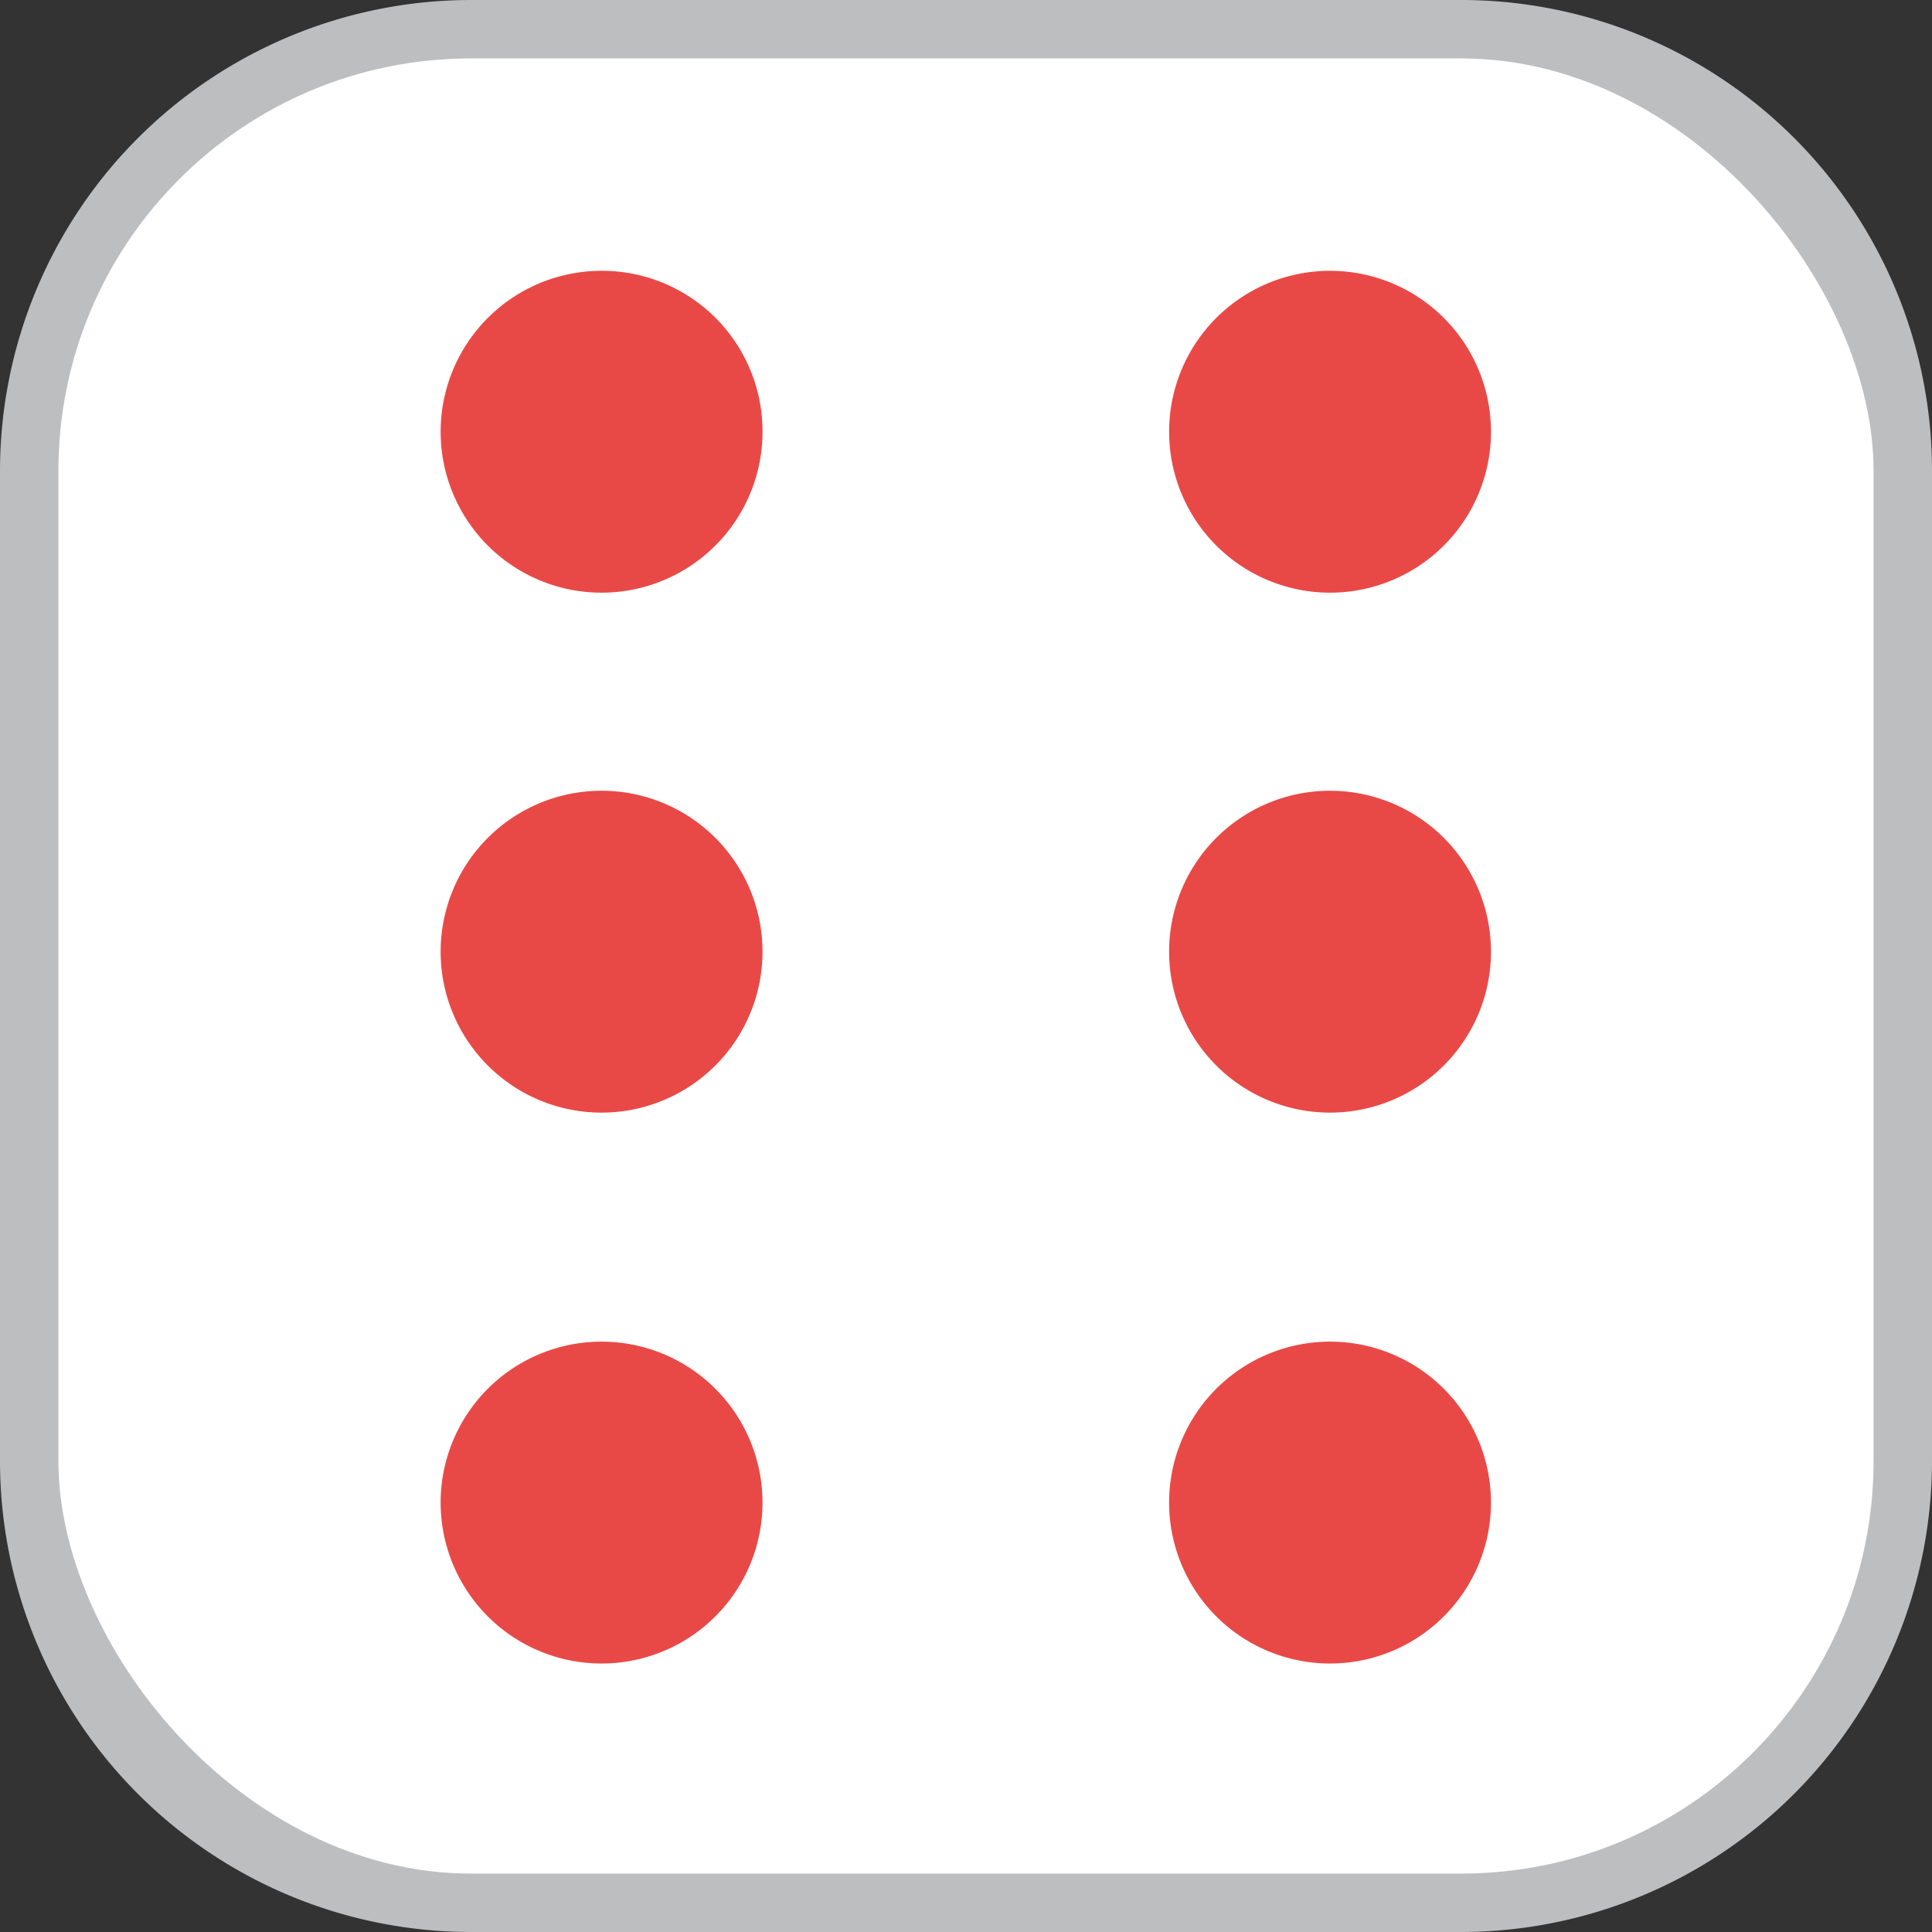
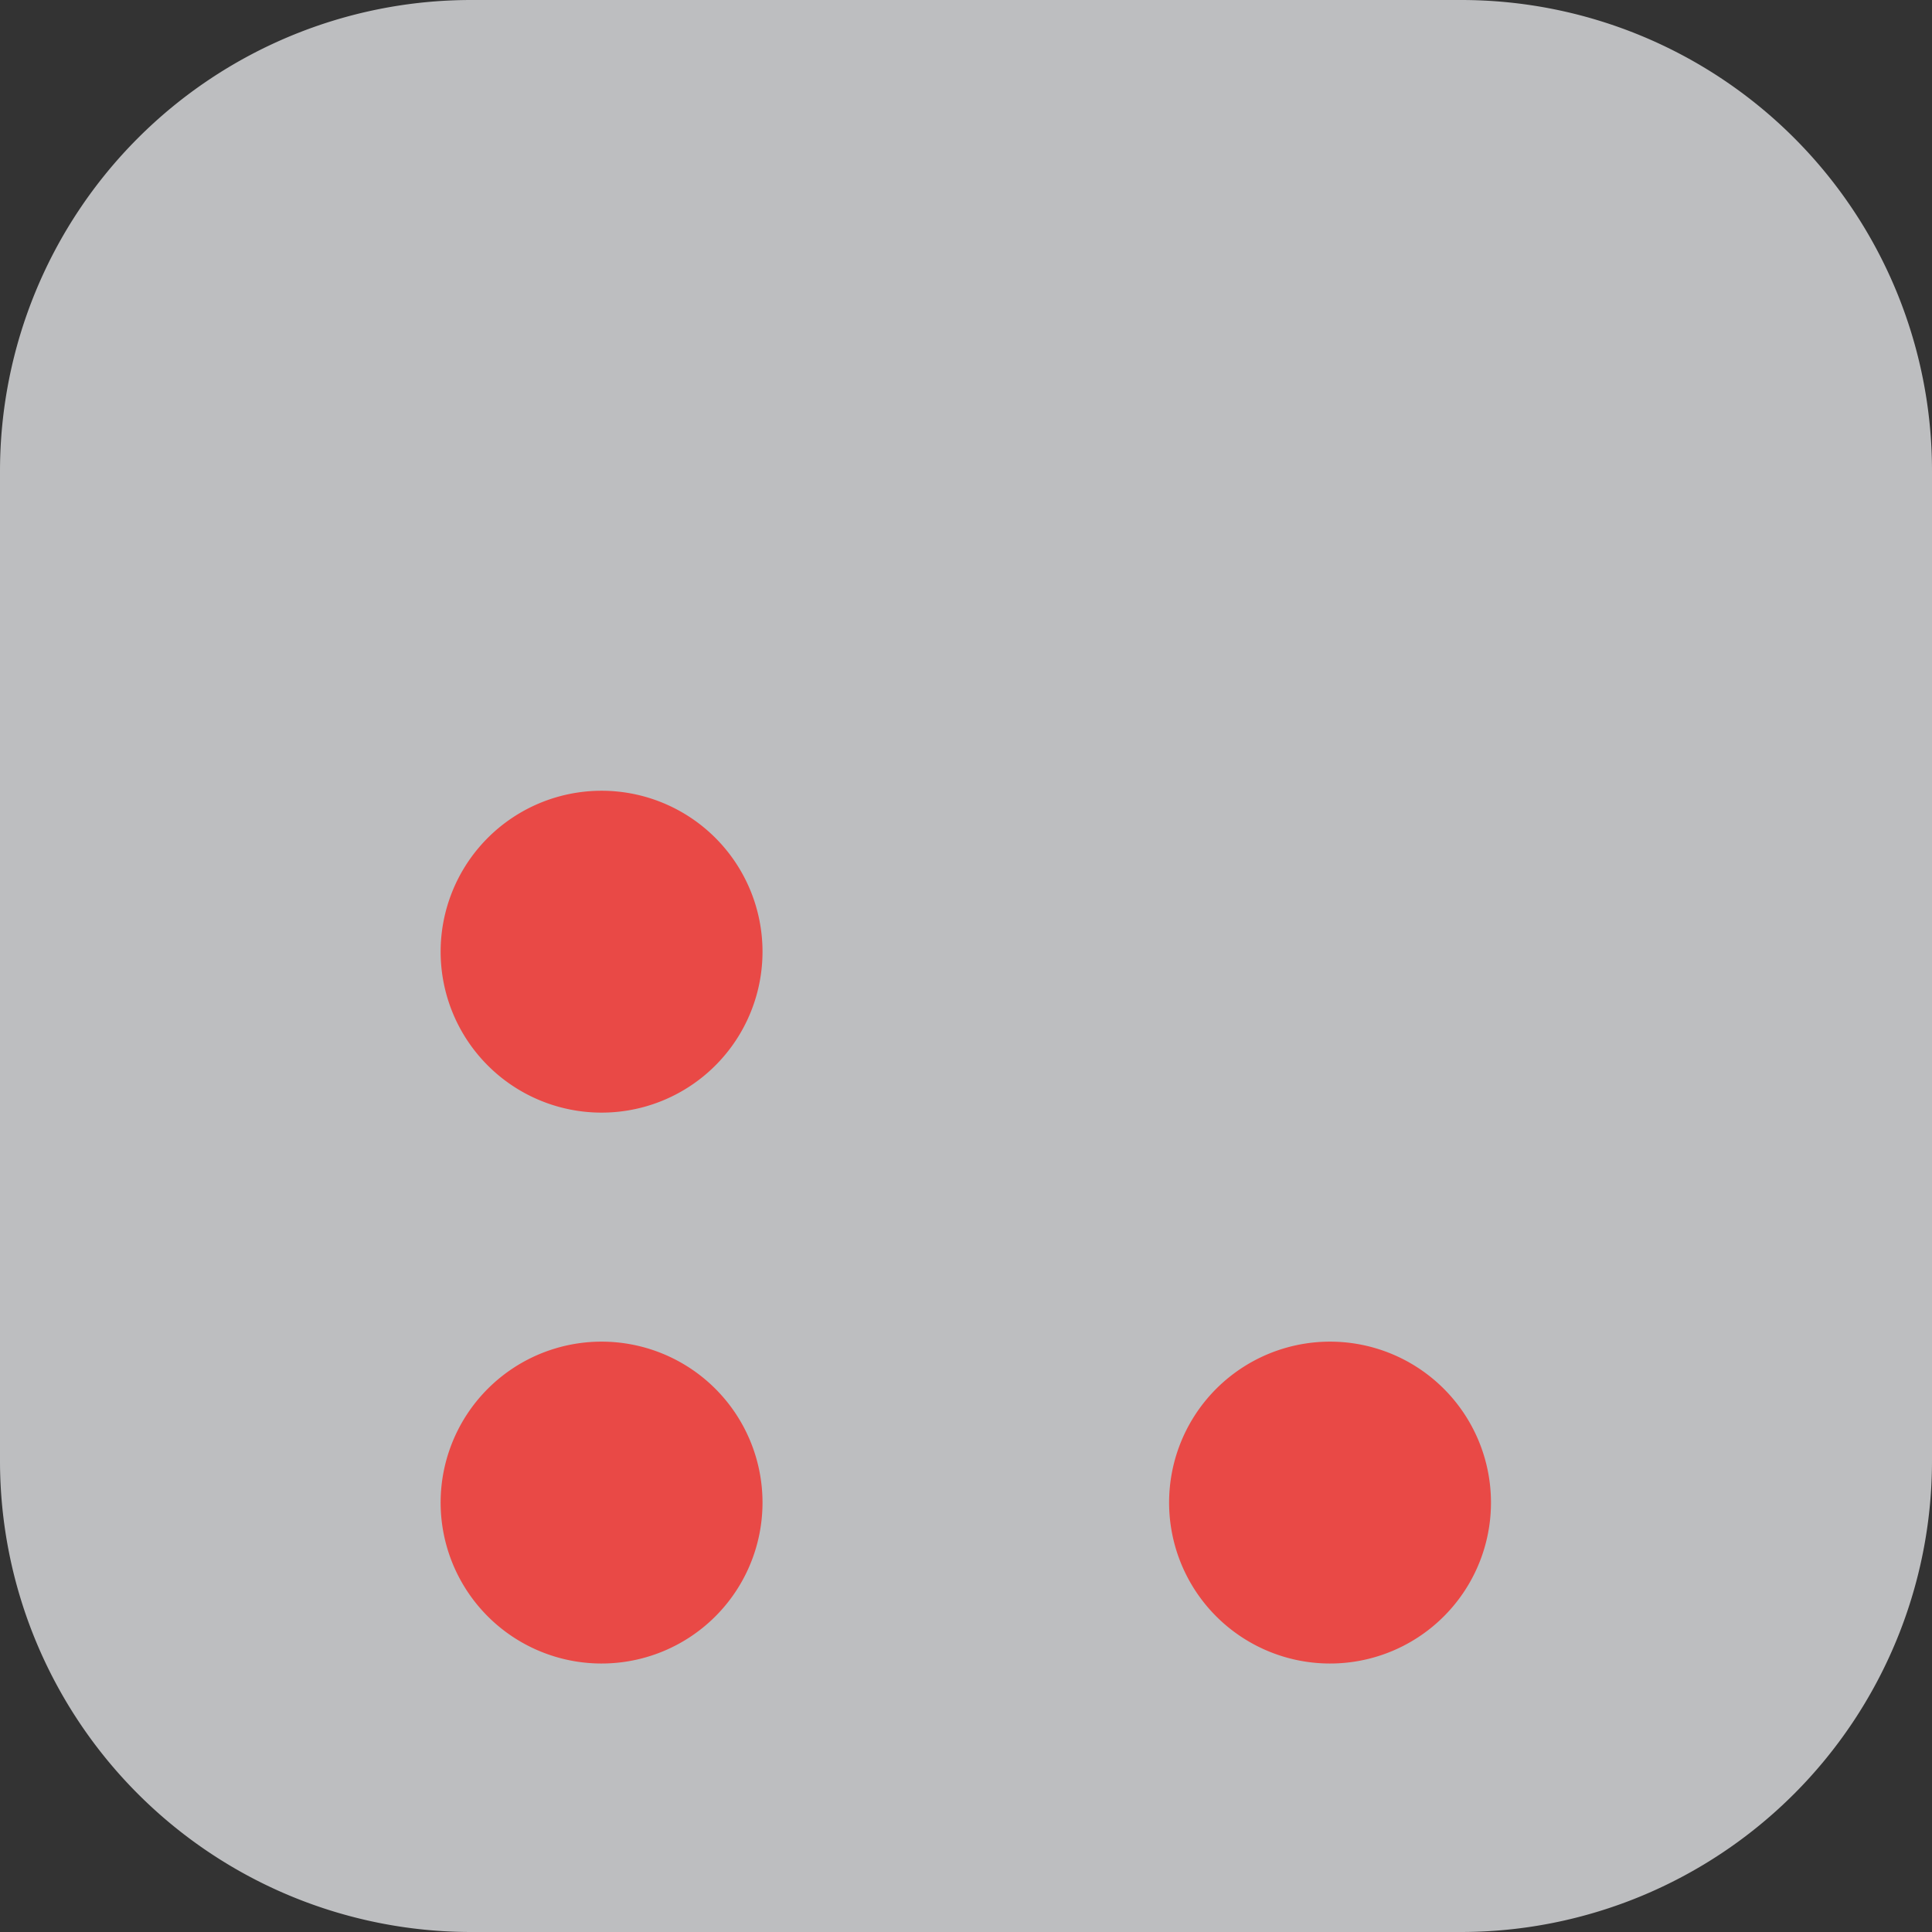
<svg xmlns="http://www.w3.org/2000/svg" id="Calque_6" data-name="Calque 6" viewBox="0 0 49.94 49.94">
  <rect x="0" y="0" width="49.94" height="49.94" fill="#333333" stroke="none" />
  <defs>
    <style>.cls-1{fill:#bdbec0;}.cls-2{fill:#fff;}.cls-3{fill:#e94946;}</style>
  </defs>
  <title>domino-a-6</title>
  <path class="cls-1" d="M12.18,0H37.77A12.17,12.17,0,0,1,49.94,12.17V37.77A12.18,12.18,0,0,1,37.76,49.94H12.18A12.18,12.18,0,0,1,0,37.77V12.18A12.18,12.18,0,0,1,12.18,0Z" />
-   <rect class="cls-2" x="1.51" y="1.51" width="46.92" height="46.92" rx="10.66" />
  <path class="cls-3" d="M19.77,38.83a4.16,4.16,0,1,1-4.15-4.15A4.16,4.16,0,0,1,19.77,38.83Z" transform="translate(-0.06)" />
  <path class="cls-3" d="M38.6,38.83a4.16,4.16,0,1,1-4.16-4.15A4.16,4.16,0,0,1,38.6,38.83Z" transform="translate(-0.06)" />
  <path class="cls-3" d="M19.77,24.6a4.16,4.16,0,1,1-4.15-4.16A4.16,4.16,0,0,1,19.77,24.6Z" transform="translate(-0.06)" />
-   <path class="cls-3" d="M38.6,24.6a4.16,4.16,0,1,1-4.16-4.16A4.16,4.16,0,0,1,38.6,24.6Z" transform="translate(-0.06)" />
-   <path class="cls-3" d="M19.77,11.11A4.16,4.16,0,1,1,15.62,7,4.15,4.15,0,0,1,19.77,11.11Z" transform="translate(-0.06)" />
-   <path class="cls-3" d="M38.6,11.11A4.16,4.16,0,1,1,34.44,7,4.16,4.16,0,0,1,38.6,11.11Z" transform="translate(-0.06)" />
</svg>